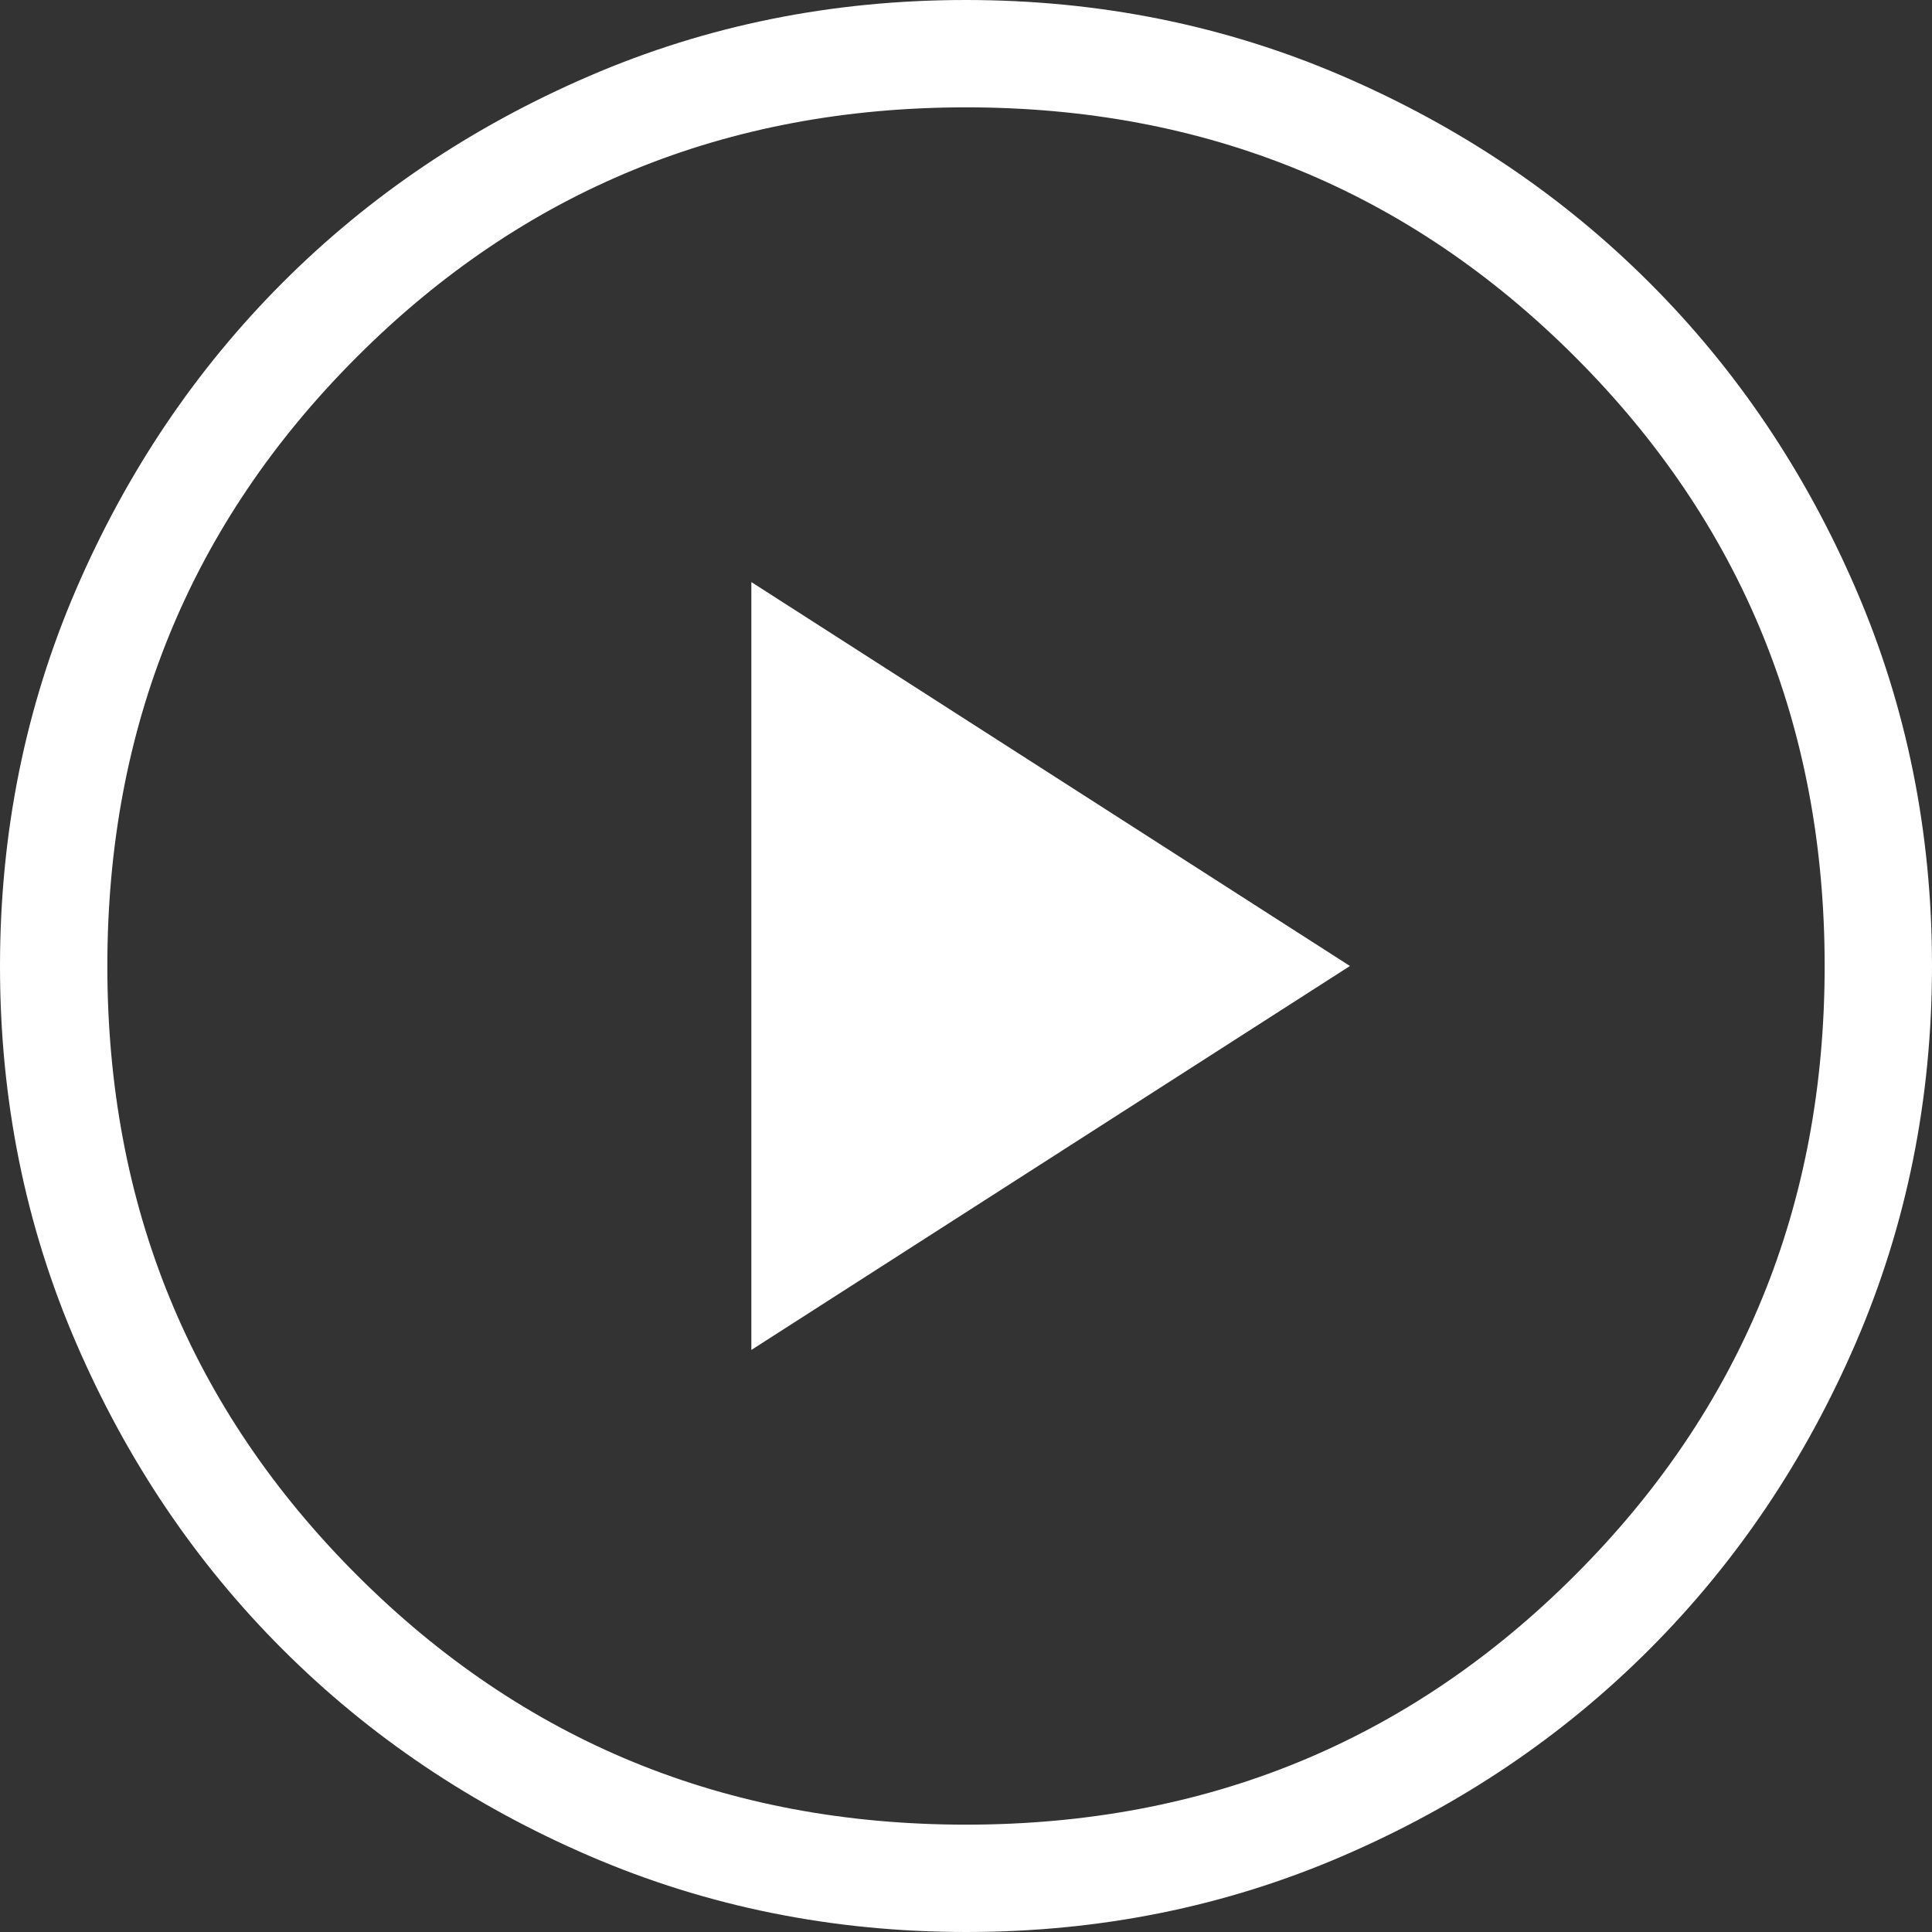
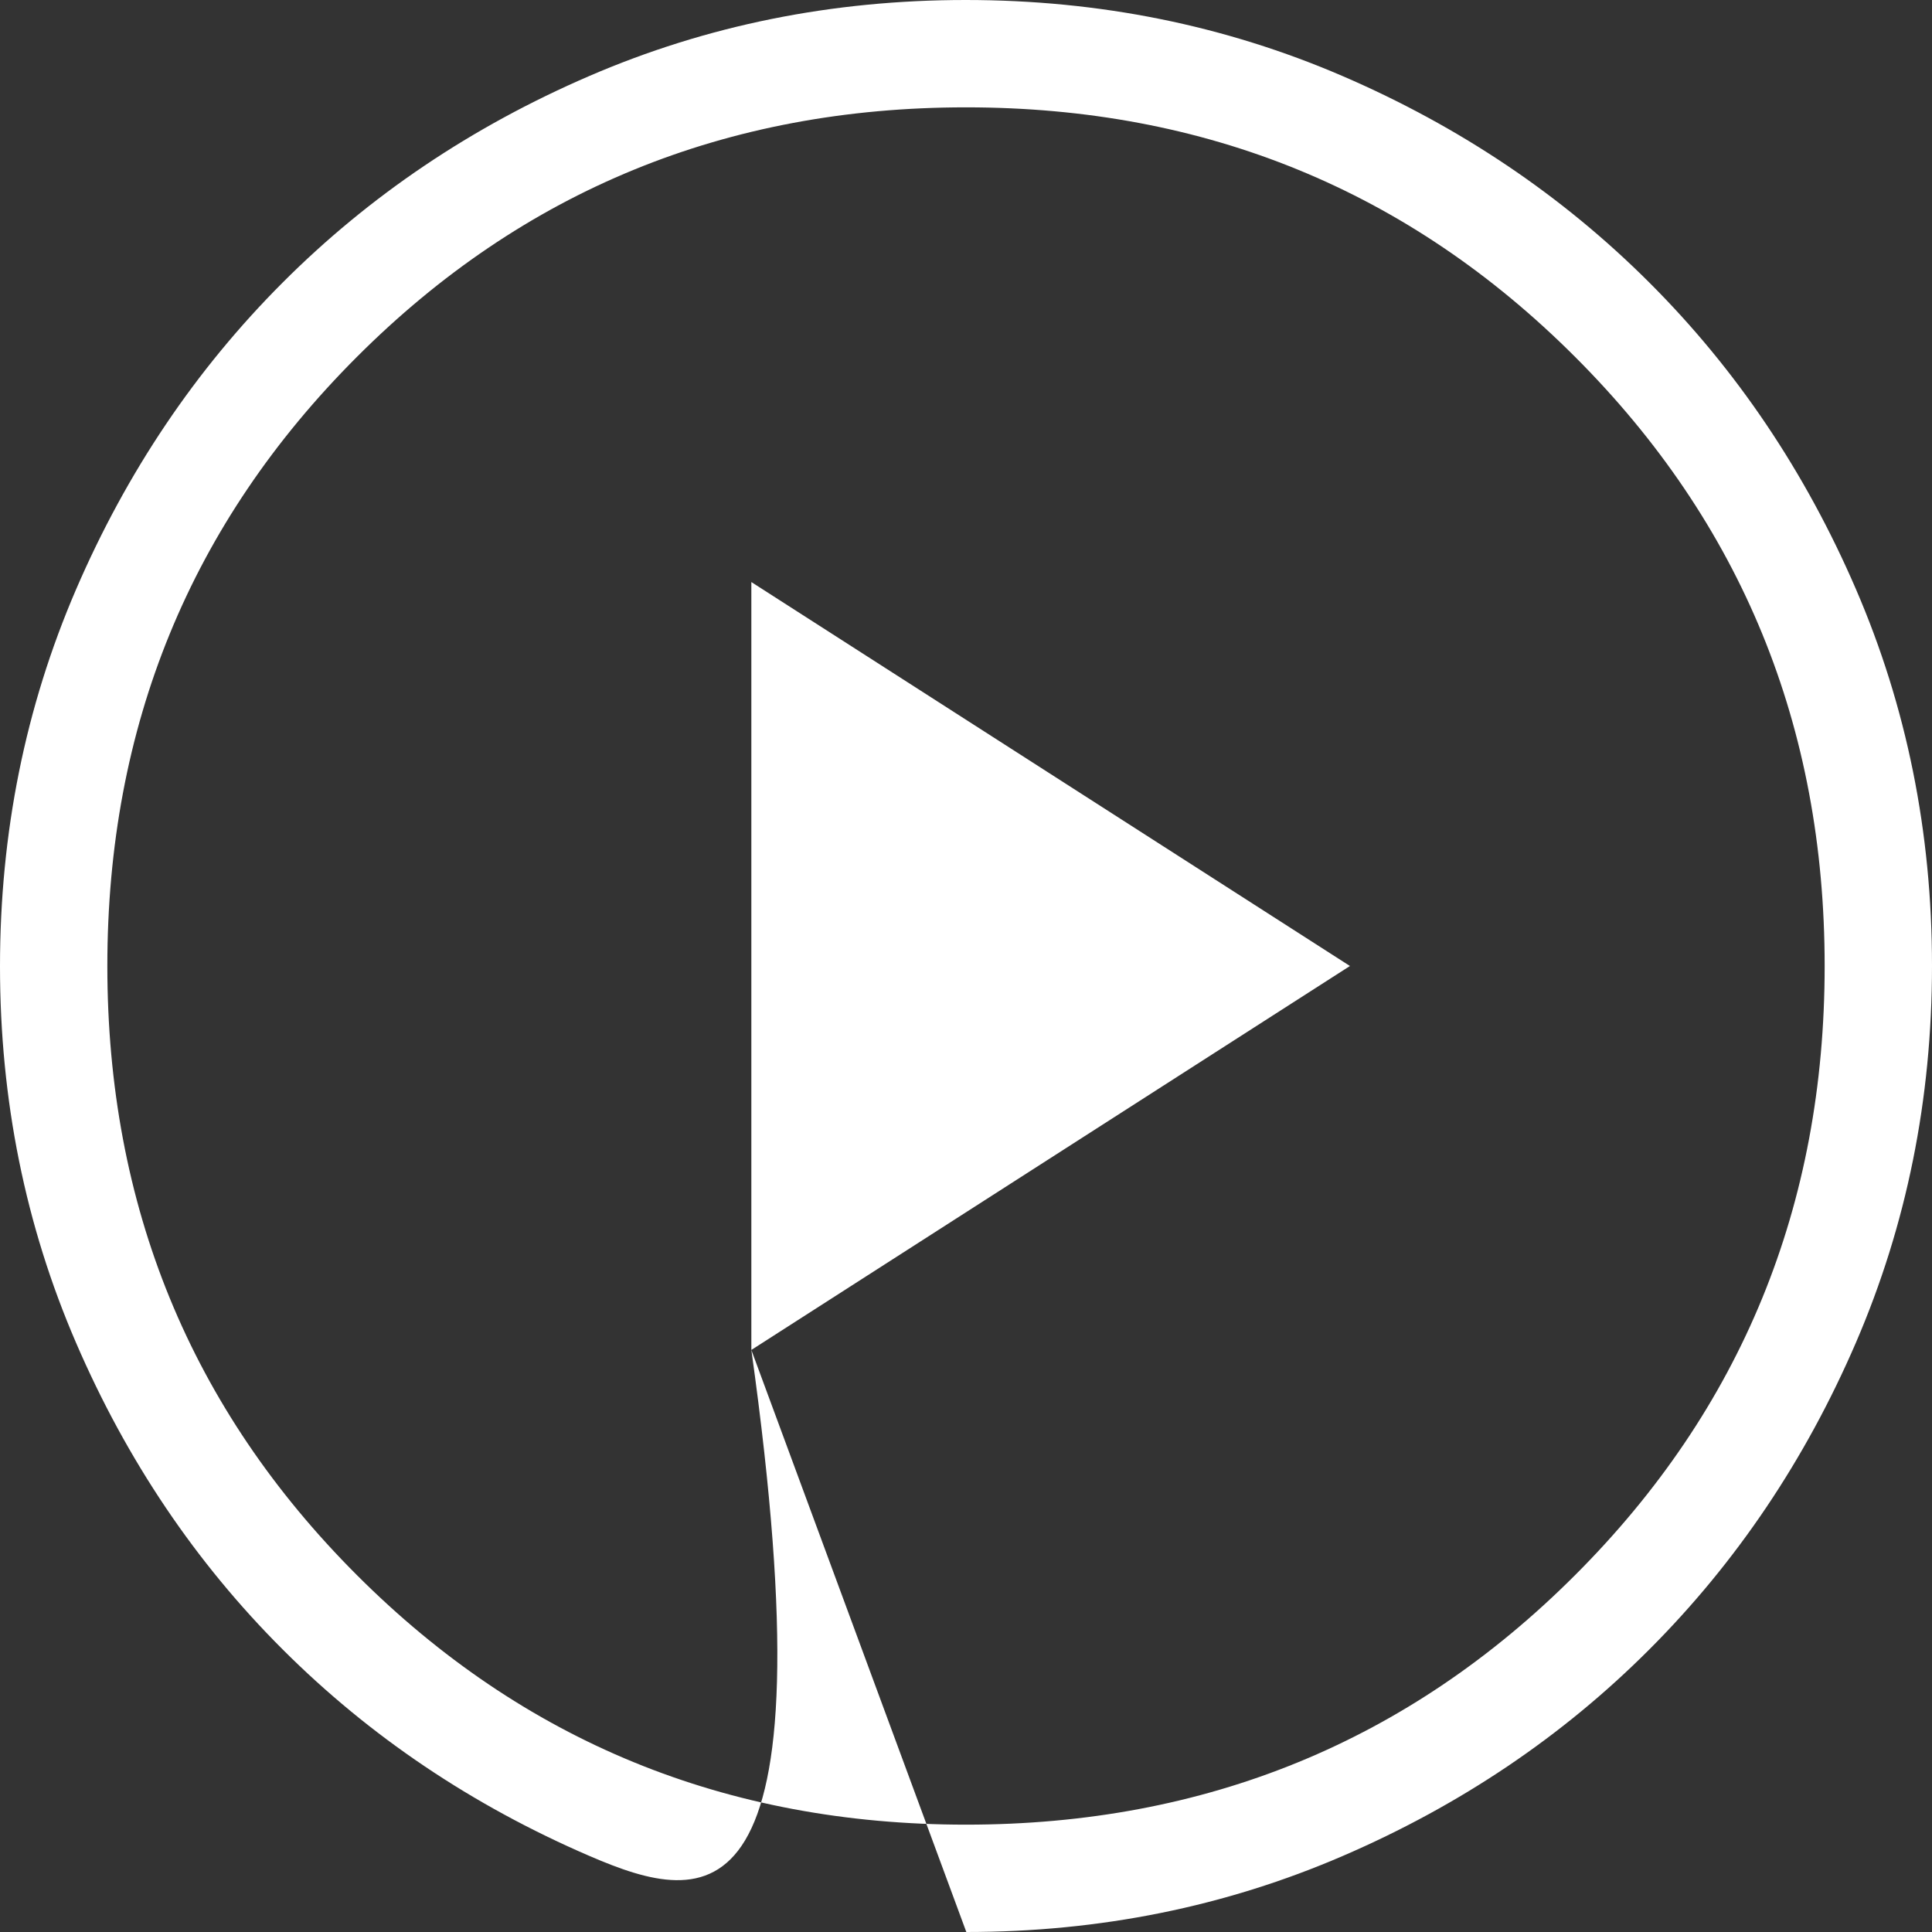
<svg xmlns="http://www.w3.org/2000/svg" width="48" height="48" viewBox="0 0 48 48" fill="none">
  <rect x="0" y="0" width="48" height="48" fill="#333333" stroke="none" />
-   <path d="M18.667 33.539L33.539 24L18.667 14.461V33.539ZM24.008 48C20.691 48 17.571 47.371 14.648 46.112C11.727 44.852 9.186 43.141 7.024 40.981C4.862 38.823 3.151 36.284 1.891 33.365C0.63 30.446 0 27.327 0 24.008C0 20.691 0.629 17.571 1.888 14.648C3.148 11.727 4.859 9.186 7.019 7.024C9.177 4.862 11.716 3.151 14.635 1.891C17.554 0.63 20.673 0 23.992 0C27.309 0 30.429 0.629 33.352 1.888C36.273 3.148 38.814 4.859 40.976 7.019C43.138 9.177 44.849 11.716 46.109 14.635C47.37 17.554 48 20.673 48 23.992C48 27.309 47.371 30.429 46.112 33.352C44.852 36.273 43.141 38.814 40.981 40.976C38.823 43.138 36.284 44.849 33.365 46.109C30.446 47.37 27.327 48 24.008 48ZM24 45.333C29.956 45.333 35 43.267 39.133 39.133C43.267 35 45.333 29.956 45.333 24C45.333 18.044 43.267 13 39.133 8.867C35 4.733 29.956 2.667 24 2.667C18.044 2.667 13 4.733 8.867 8.867C4.733 13 2.667 18.044 2.667 24C2.667 29.956 4.733 35 8.867 39.133C13 43.267 18.044 45.333 24 45.333Z" fill="white" />
+   <path d="M18.667 33.539L33.539 24L18.667 14.461V33.539ZC20.691 48 17.571 47.371 14.648 46.112C11.727 44.852 9.186 43.141 7.024 40.981C4.862 38.823 3.151 36.284 1.891 33.365C0.63 30.446 0 27.327 0 24.008C0 20.691 0.629 17.571 1.888 14.648C3.148 11.727 4.859 9.186 7.019 7.024C9.177 4.862 11.716 3.151 14.635 1.891C17.554 0.63 20.673 0 23.992 0C27.309 0 30.429 0.629 33.352 1.888C36.273 3.148 38.814 4.859 40.976 7.019C43.138 9.177 44.849 11.716 46.109 14.635C47.37 17.554 48 20.673 48 23.992C48 27.309 47.371 30.429 46.112 33.352C44.852 36.273 43.141 38.814 40.981 40.976C38.823 43.138 36.284 44.849 33.365 46.109C30.446 47.37 27.327 48 24.008 48ZM24 45.333C29.956 45.333 35 43.267 39.133 39.133C43.267 35 45.333 29.956 45.333 24C45.333 18.044 43.267 13 39.133 8.867C35 4.733 29.956 2.667 24 2.667C18.044 2.667 13 4.733 8.867 8.867C4.733 13 2.667 18.044 2.667 24C2.667 29.956 4.733 35 8.867 39.133C13 43.267 18.044 45.333 24 45.333Z" fill="white" />
</svg>